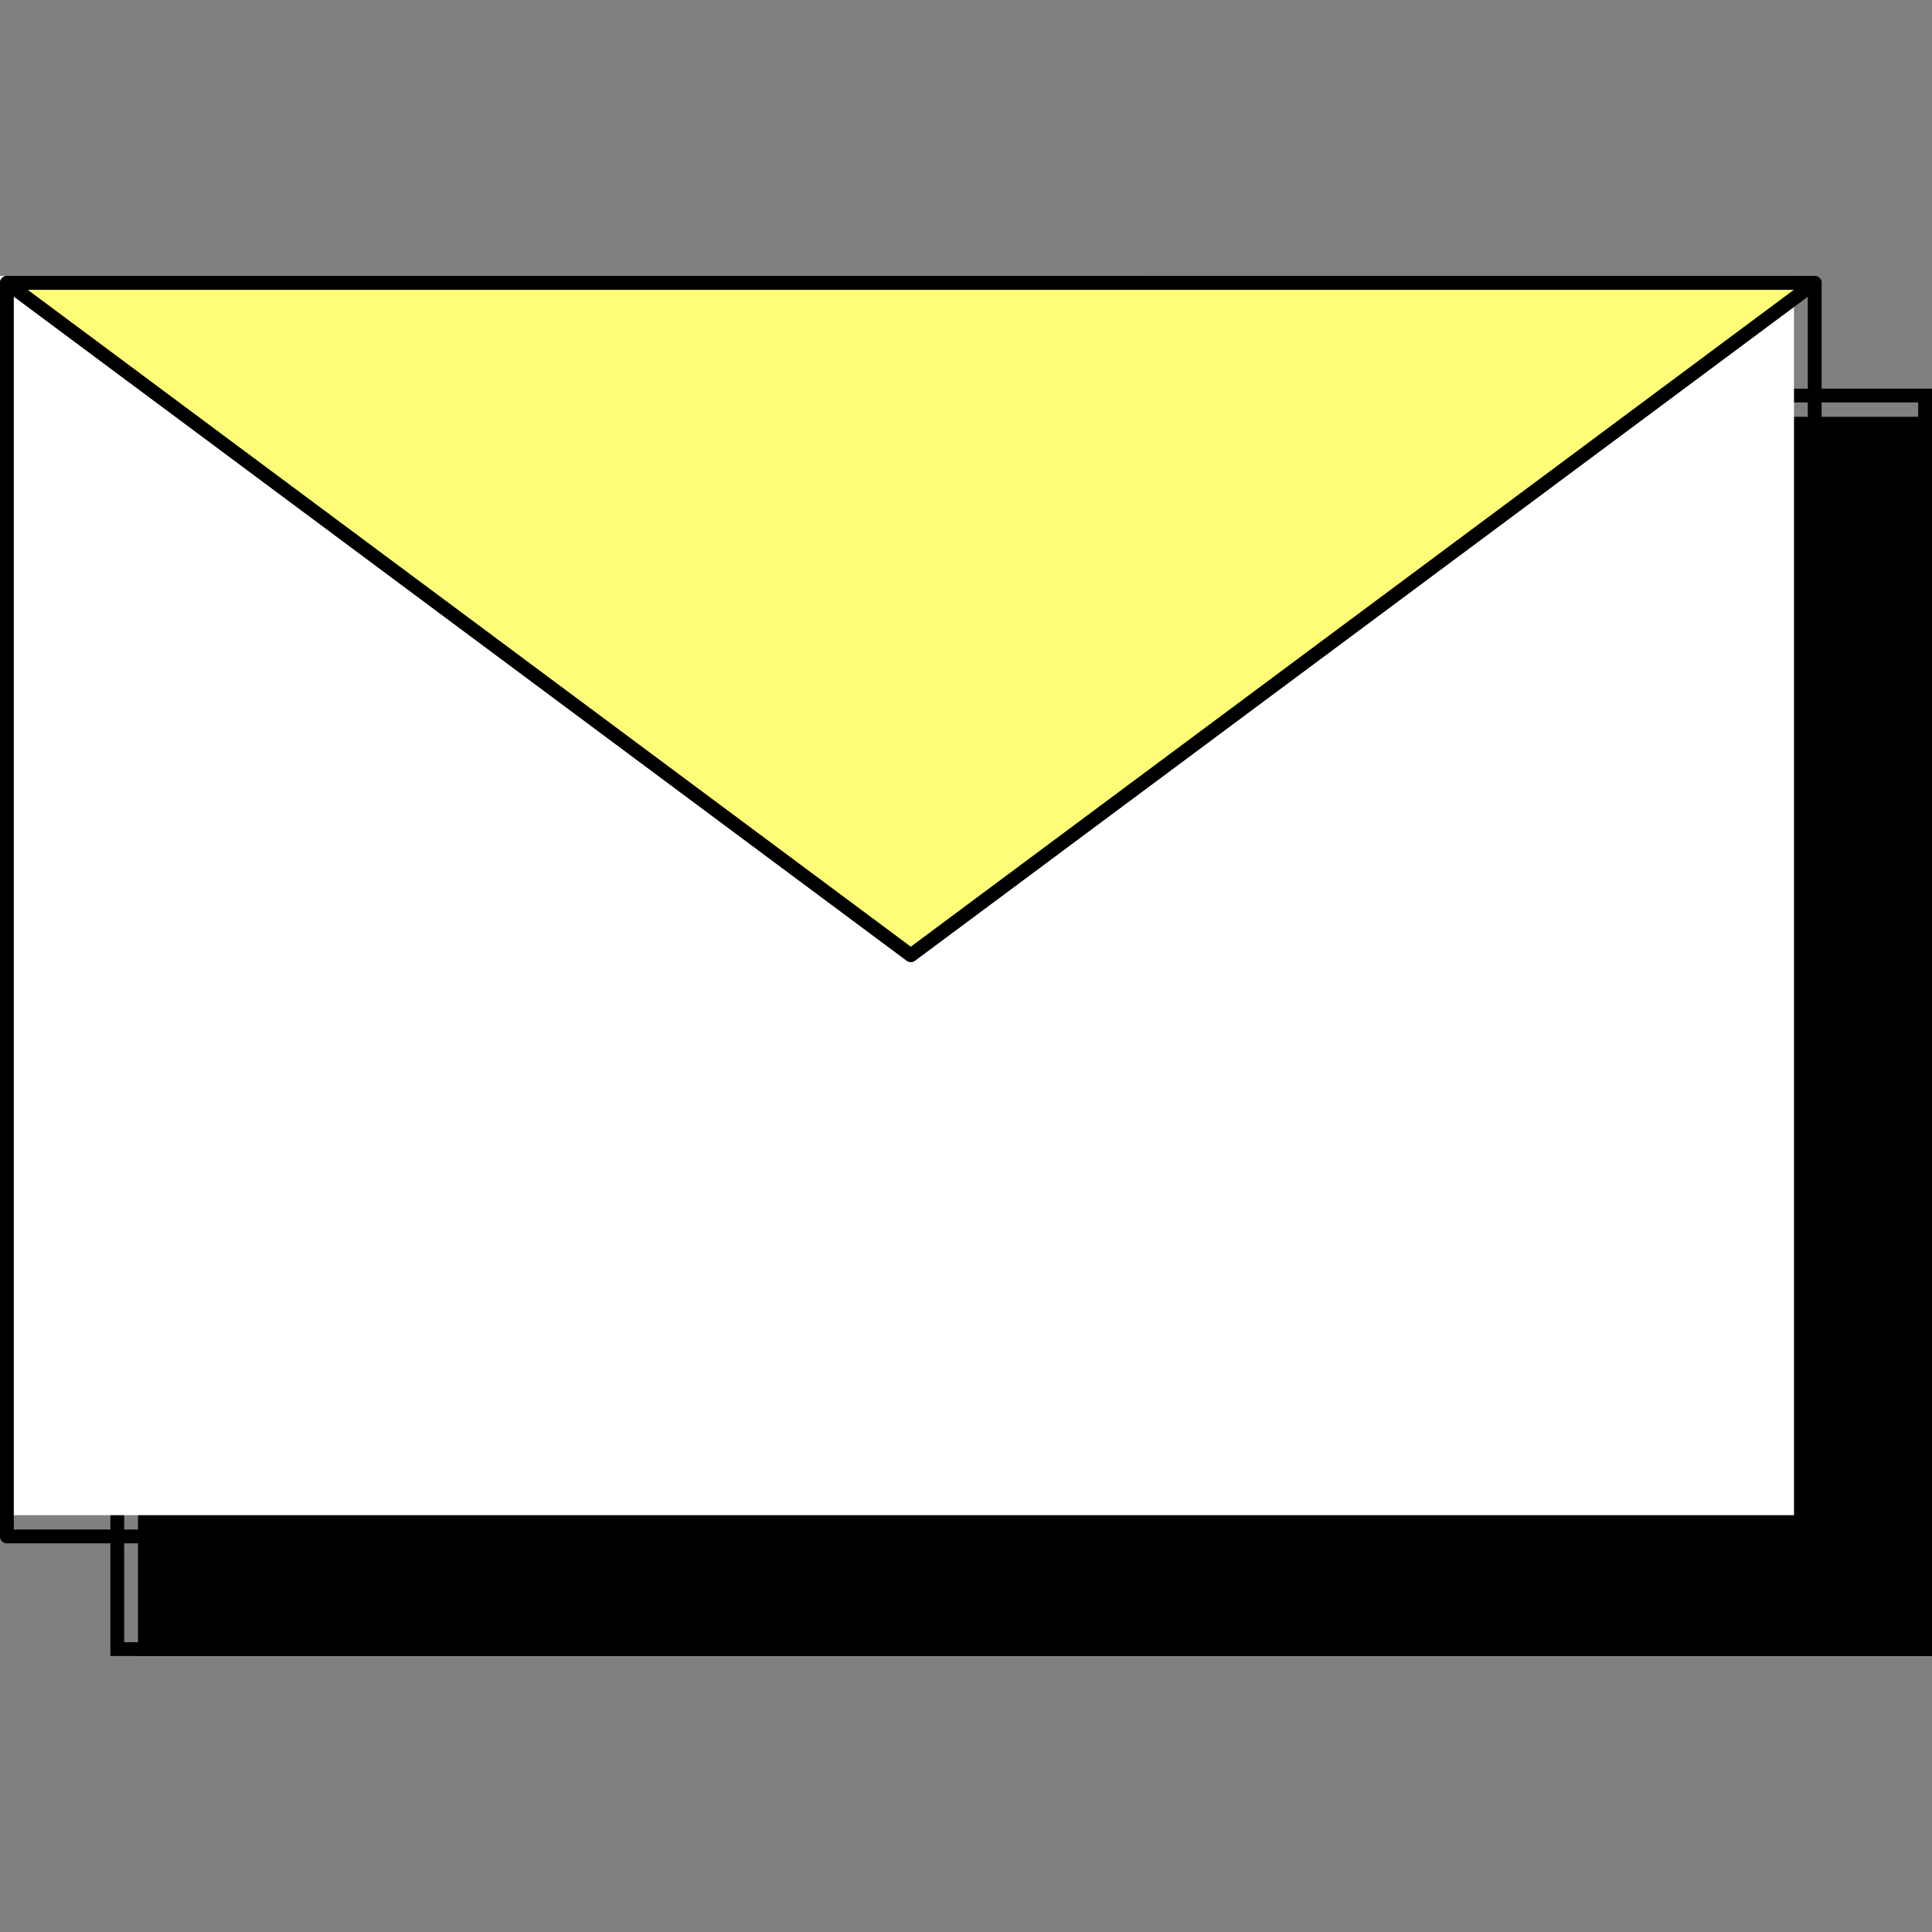
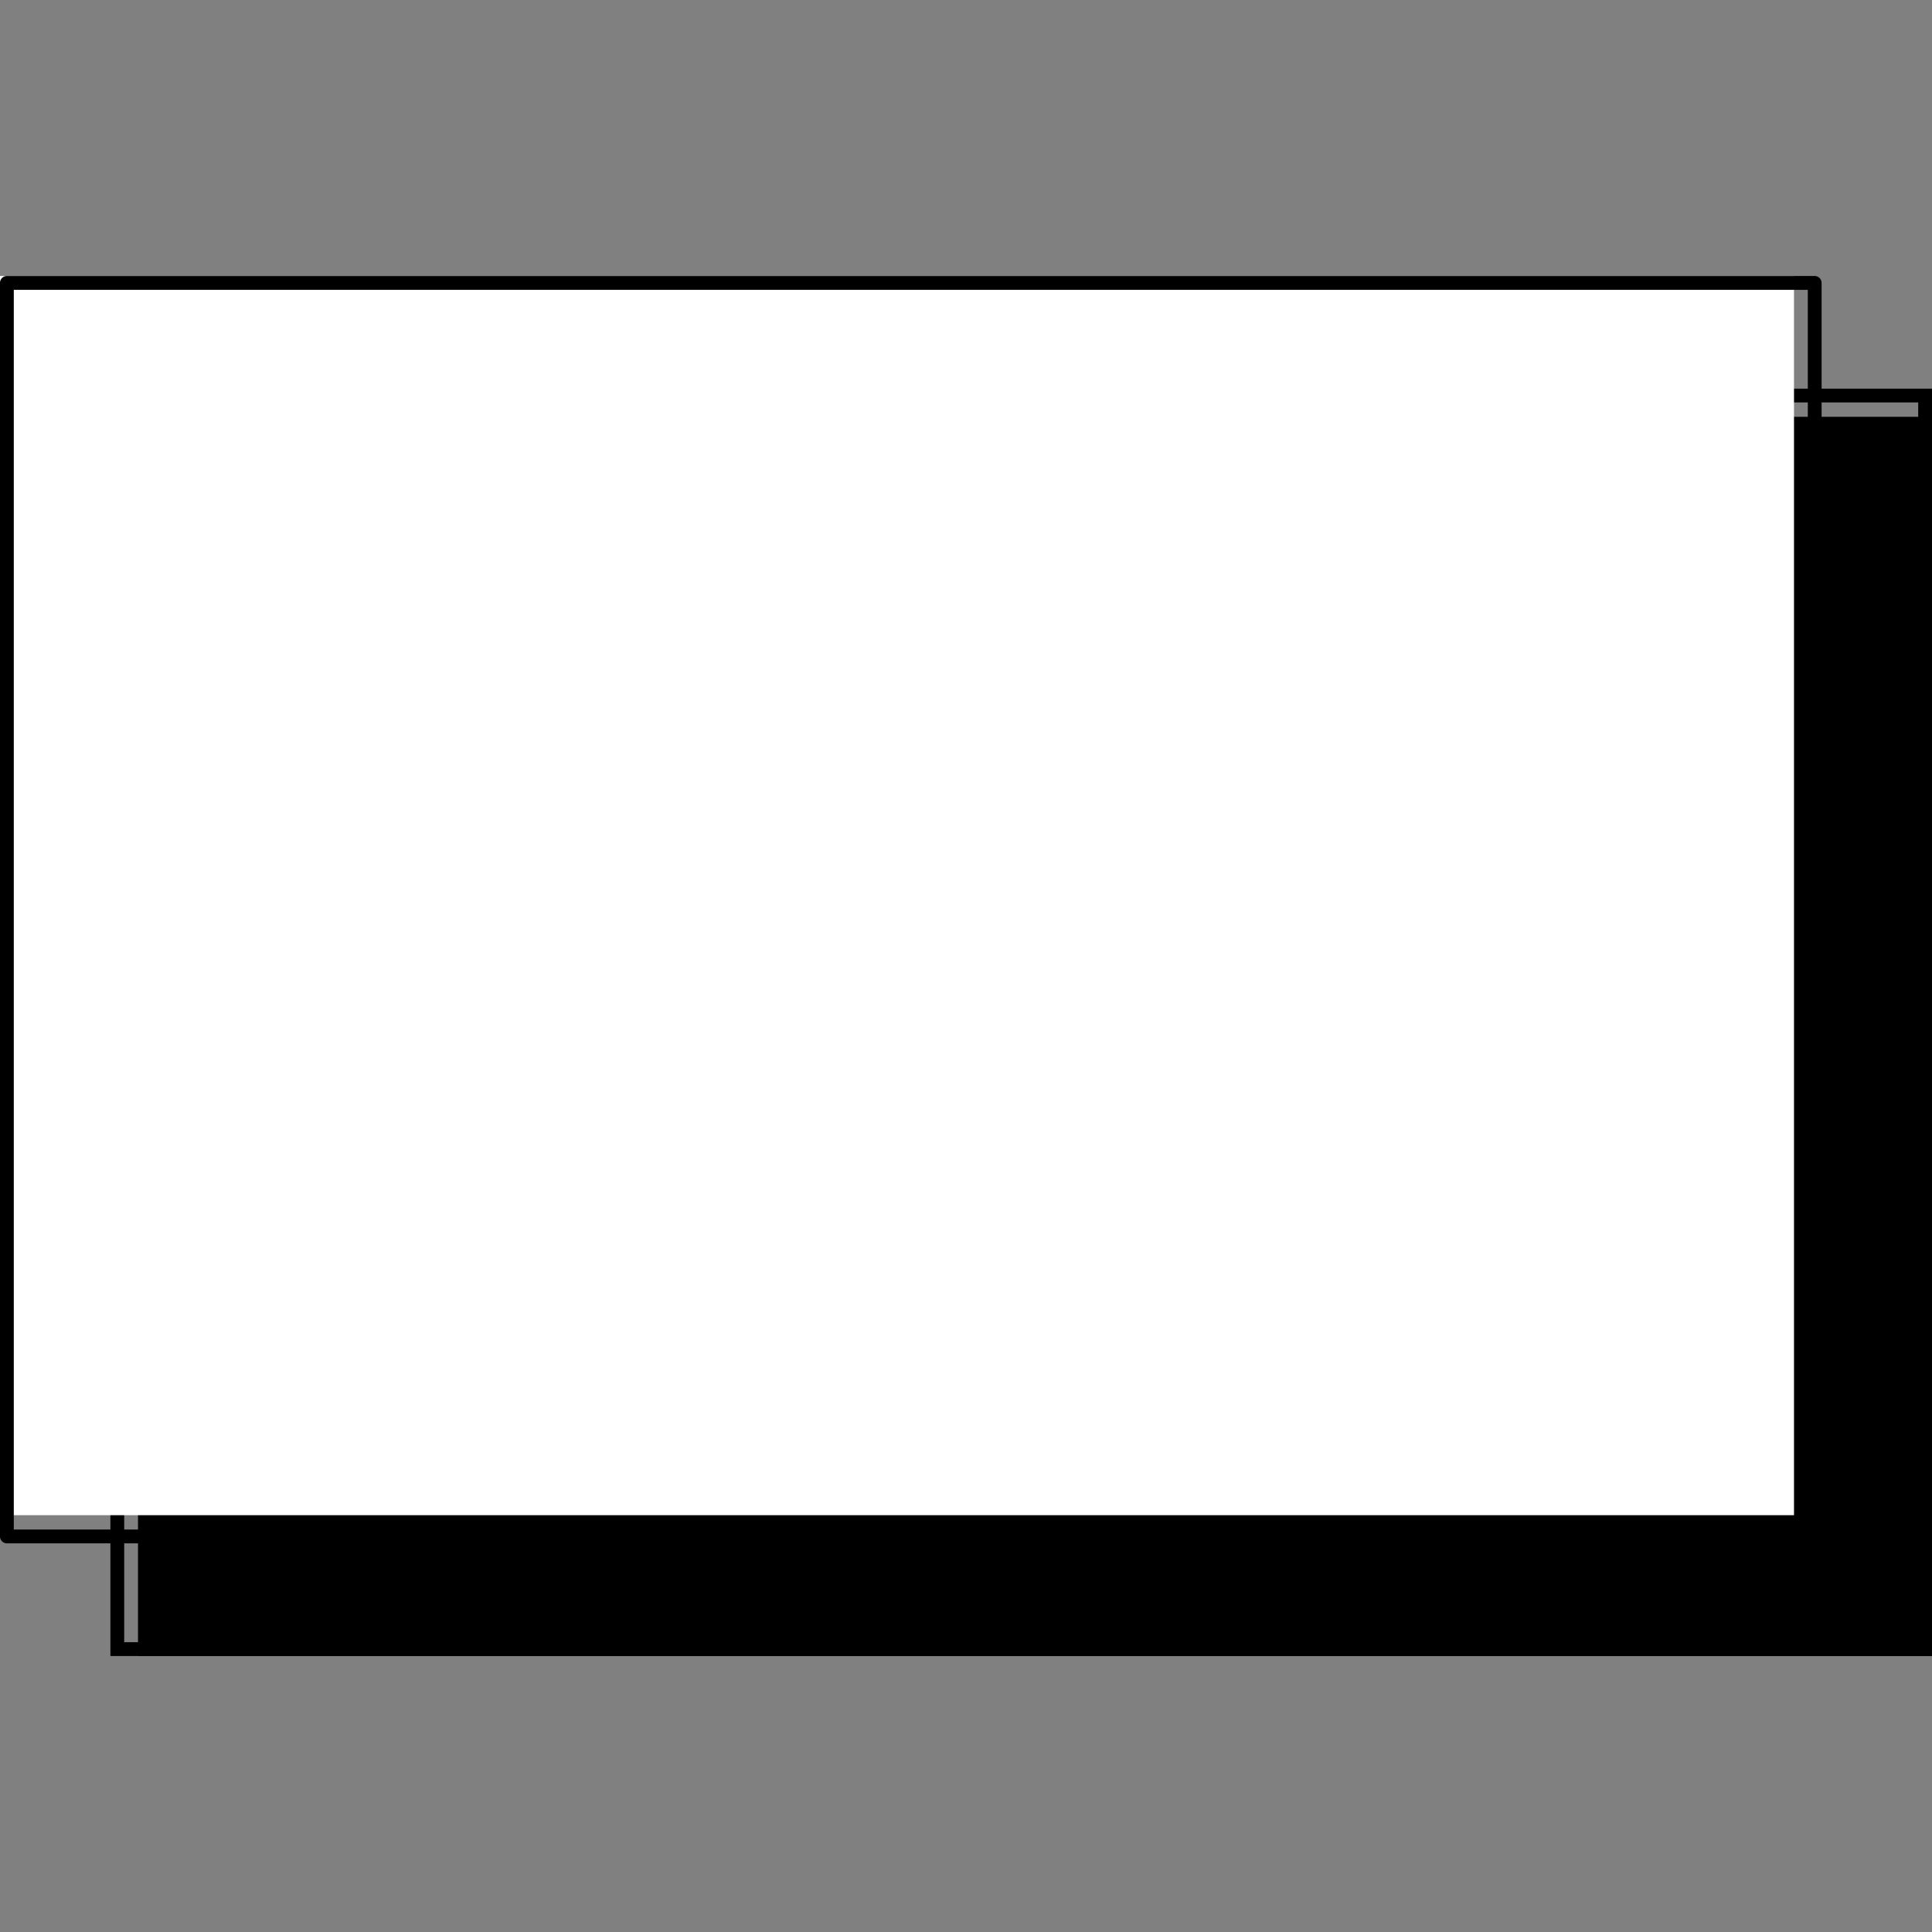
<svg xmlns="http://www.w3.org/2000/svg" viewBox="0 0 70 70" width="70" height="70">
  <rect x="0" y="0" width="70" height="70" fill="#808080" stroke="none" />
  <defs>
    <g id="icon-email-simple">
      <svg height="70" width="70">
        <g fill="none" fill-rule="evenodd">
-           <path d="M5 60h65V15.102H5z" fill="#000" />
+           <path d="M5 60h65H5z" fill="#000" />
          <path d="M4 60h66V14.082H4V60zm.5-.5h65V14.581h-65V59.5z" fill="#000" />
          <path d="M0 54.898h65V10H0z" fill="#FFF" />
-           <path d="M.5 55.418h65V10.502H.5v44.916zm65.25.5H.25a.25.25 0 0 1-.25-.25V10.25A.25.25 0 0 1 .25 10h65.5a.25.25 0 0 1 .25.25v45.418a.25.25 0 0 1-.25.25z" fill="#000" />
          <path d="M.25 10.25 33 34.61l32.75-24.36z" fill="#FFFD77" />
-           <path d="M1.005 10.5 33 34.3l31.995-23.8H1.005zM33 34.86a.258.258 0 0 1-.15-.049L.1 10.451A.25.25 0 0 1 .25 10l65.501.001a.252.252 0 0 1 .15.452L33.15 34.813a.257.257 0 0 1-.15.048z" fill="#000" />
        </g>
      </svg>
    </g>
  </defs>
  <g>
    <svg height="70" width="70">
      <g fill="none" fill-rule="evenodd">
        <path d="M5 60h65V15.102H5z" fill="#000" />
        <path d="M4 60h66V14.082H4V60zm.5-.5h65V14.581h-65V59.5z" fill="#000" />
        <path d="M0 54.898h65V10H0z" fill="#FFFFFF" />
        <path d="M.5 55.418h65V10.502H.5v44.916zm65.25.5H.25a.25.25 0 0 1-.25-.25V10.25A.25.25 0 0 1 .25 10h65.5a.25.25 0 0 1 .25.25v45.418a.25.25 0 0 1-.25.25z" fill="#000" />
-         <path d="M.25 10.25 33 34.61l32.75-24.36z" fill="#FFFD77" />
-         <path d="M1.005 10.5 33 34.3l31.995-23.8H1.005zM33 34.86a.258.258 0 0 1-.15-.049L.1 10.451A.25.25 0 0 1 .25 10l65.501.001a.252.252 0 0 1 .15.452L33.15 34.813a.257.257 0 0 1-.15.048z" fill="#000" />
      </g>
    </svg>
  </g>
</svg>